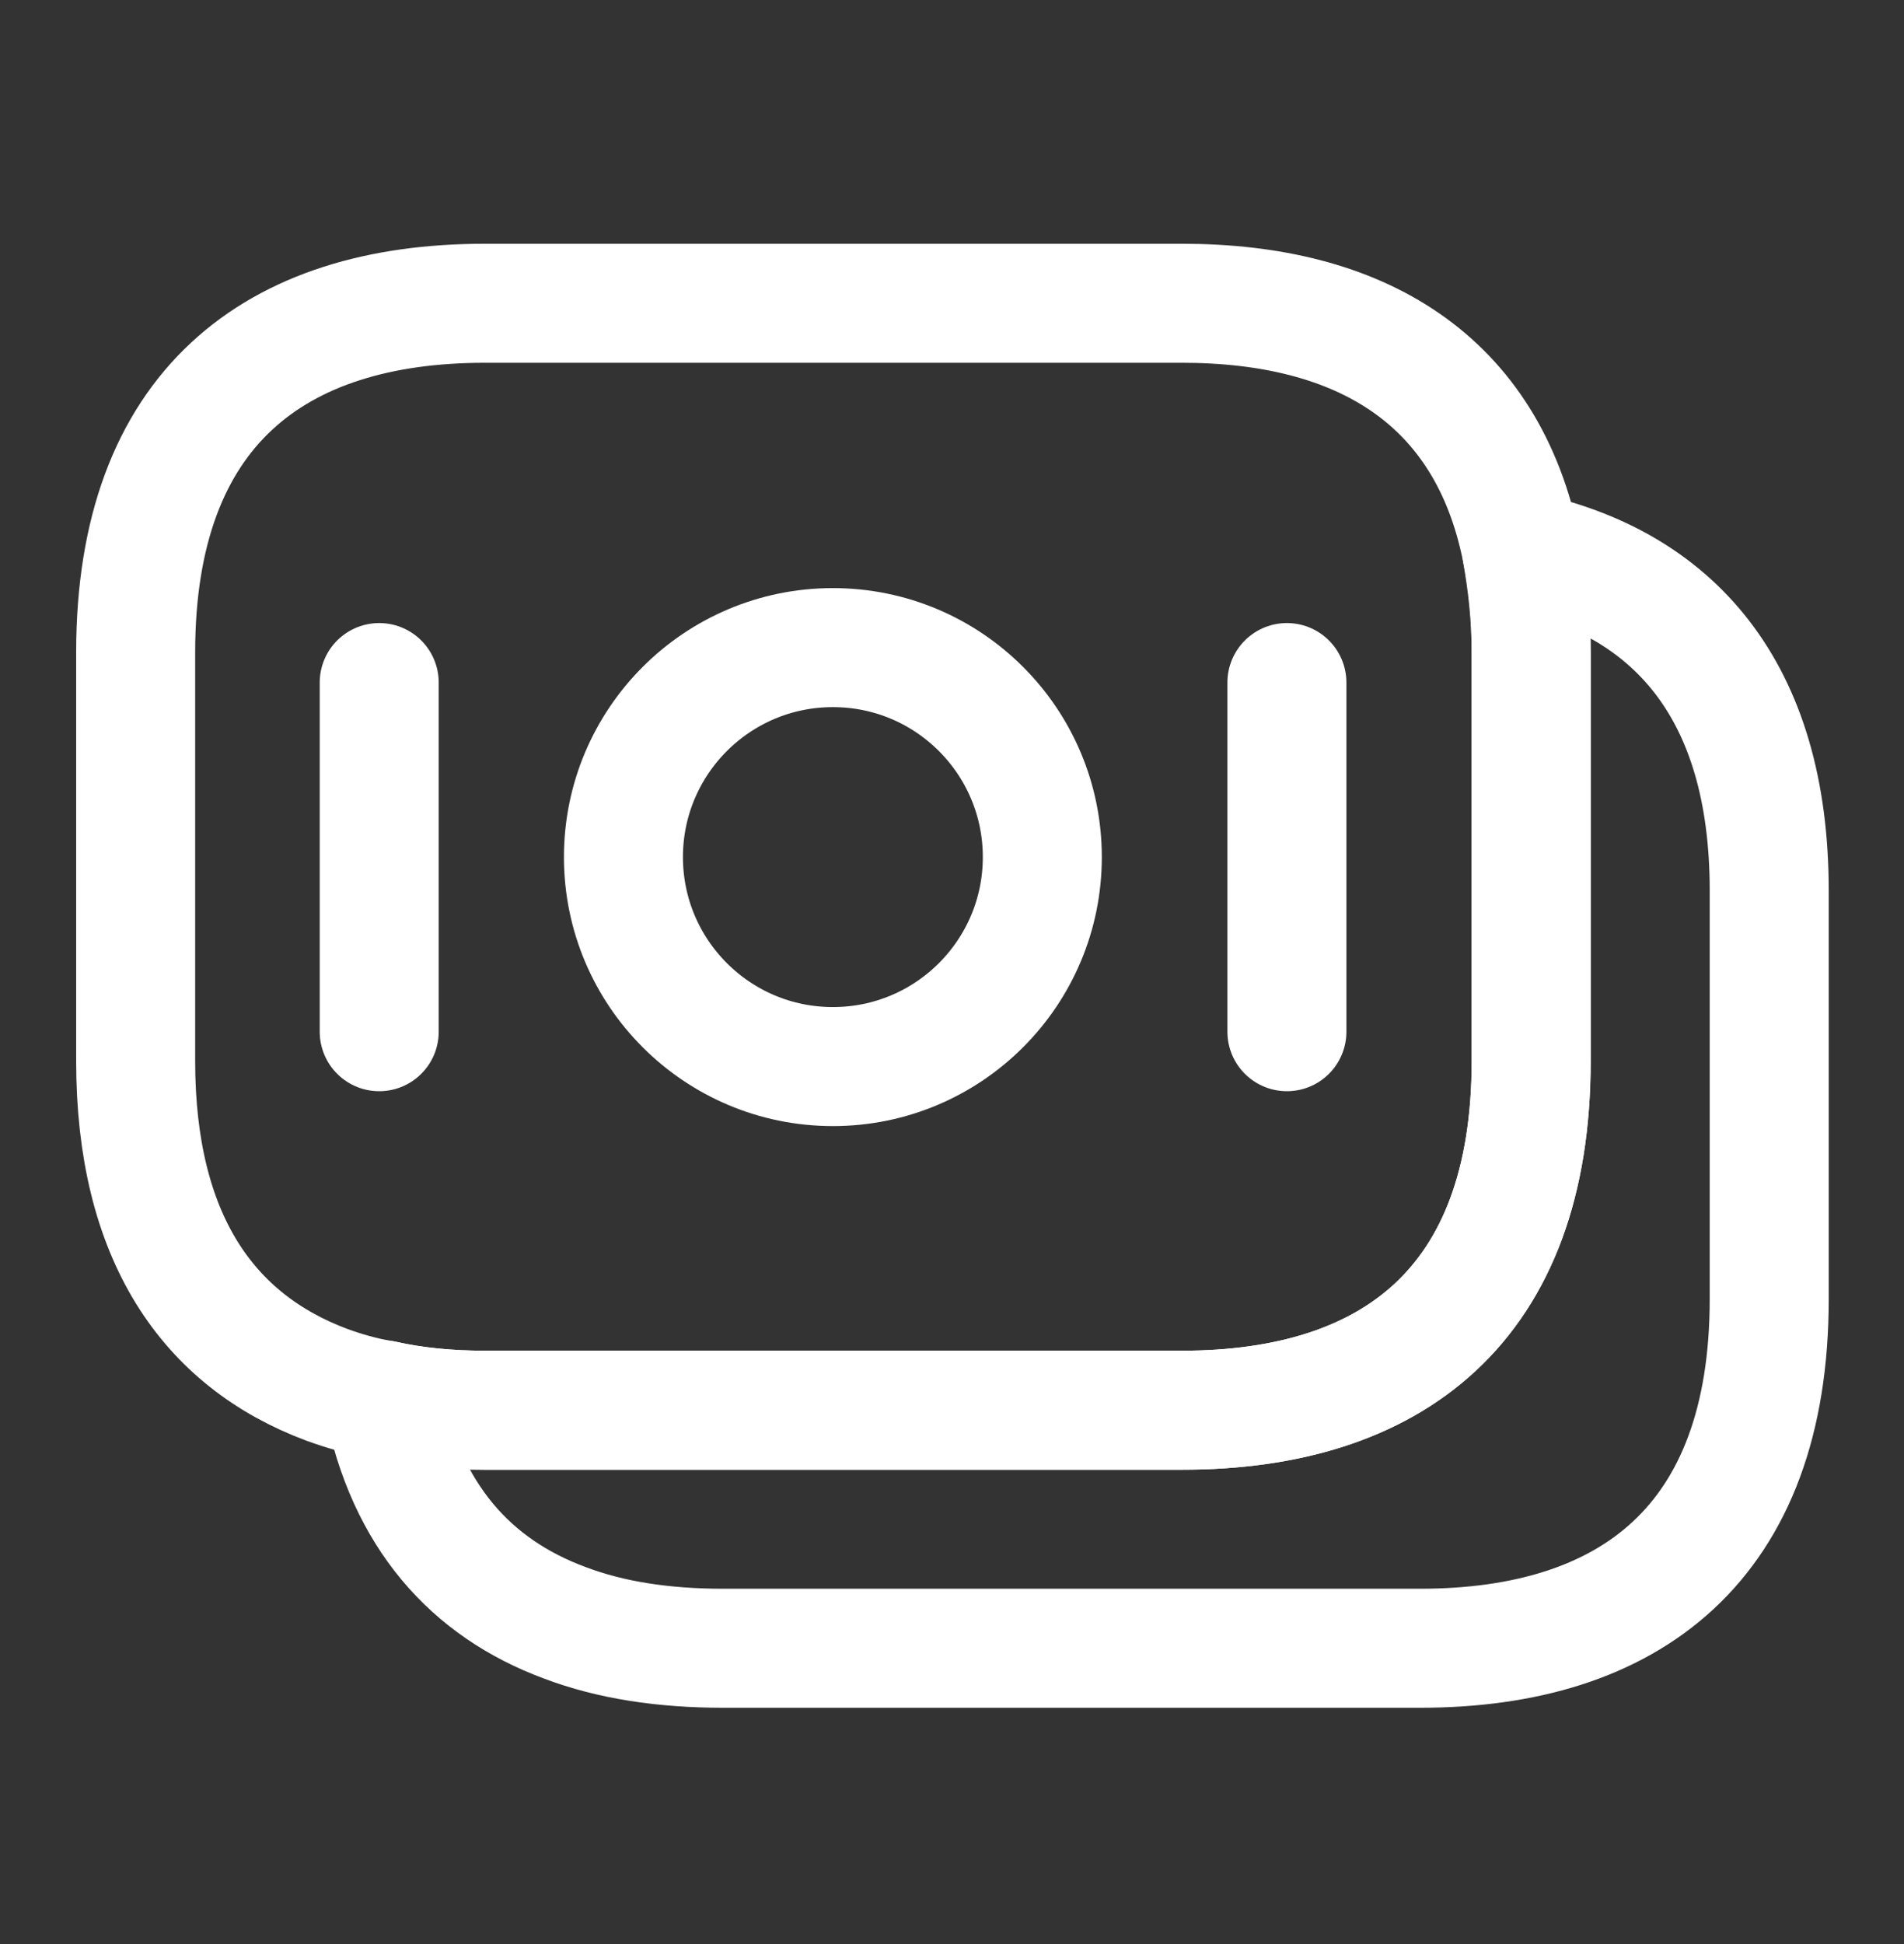
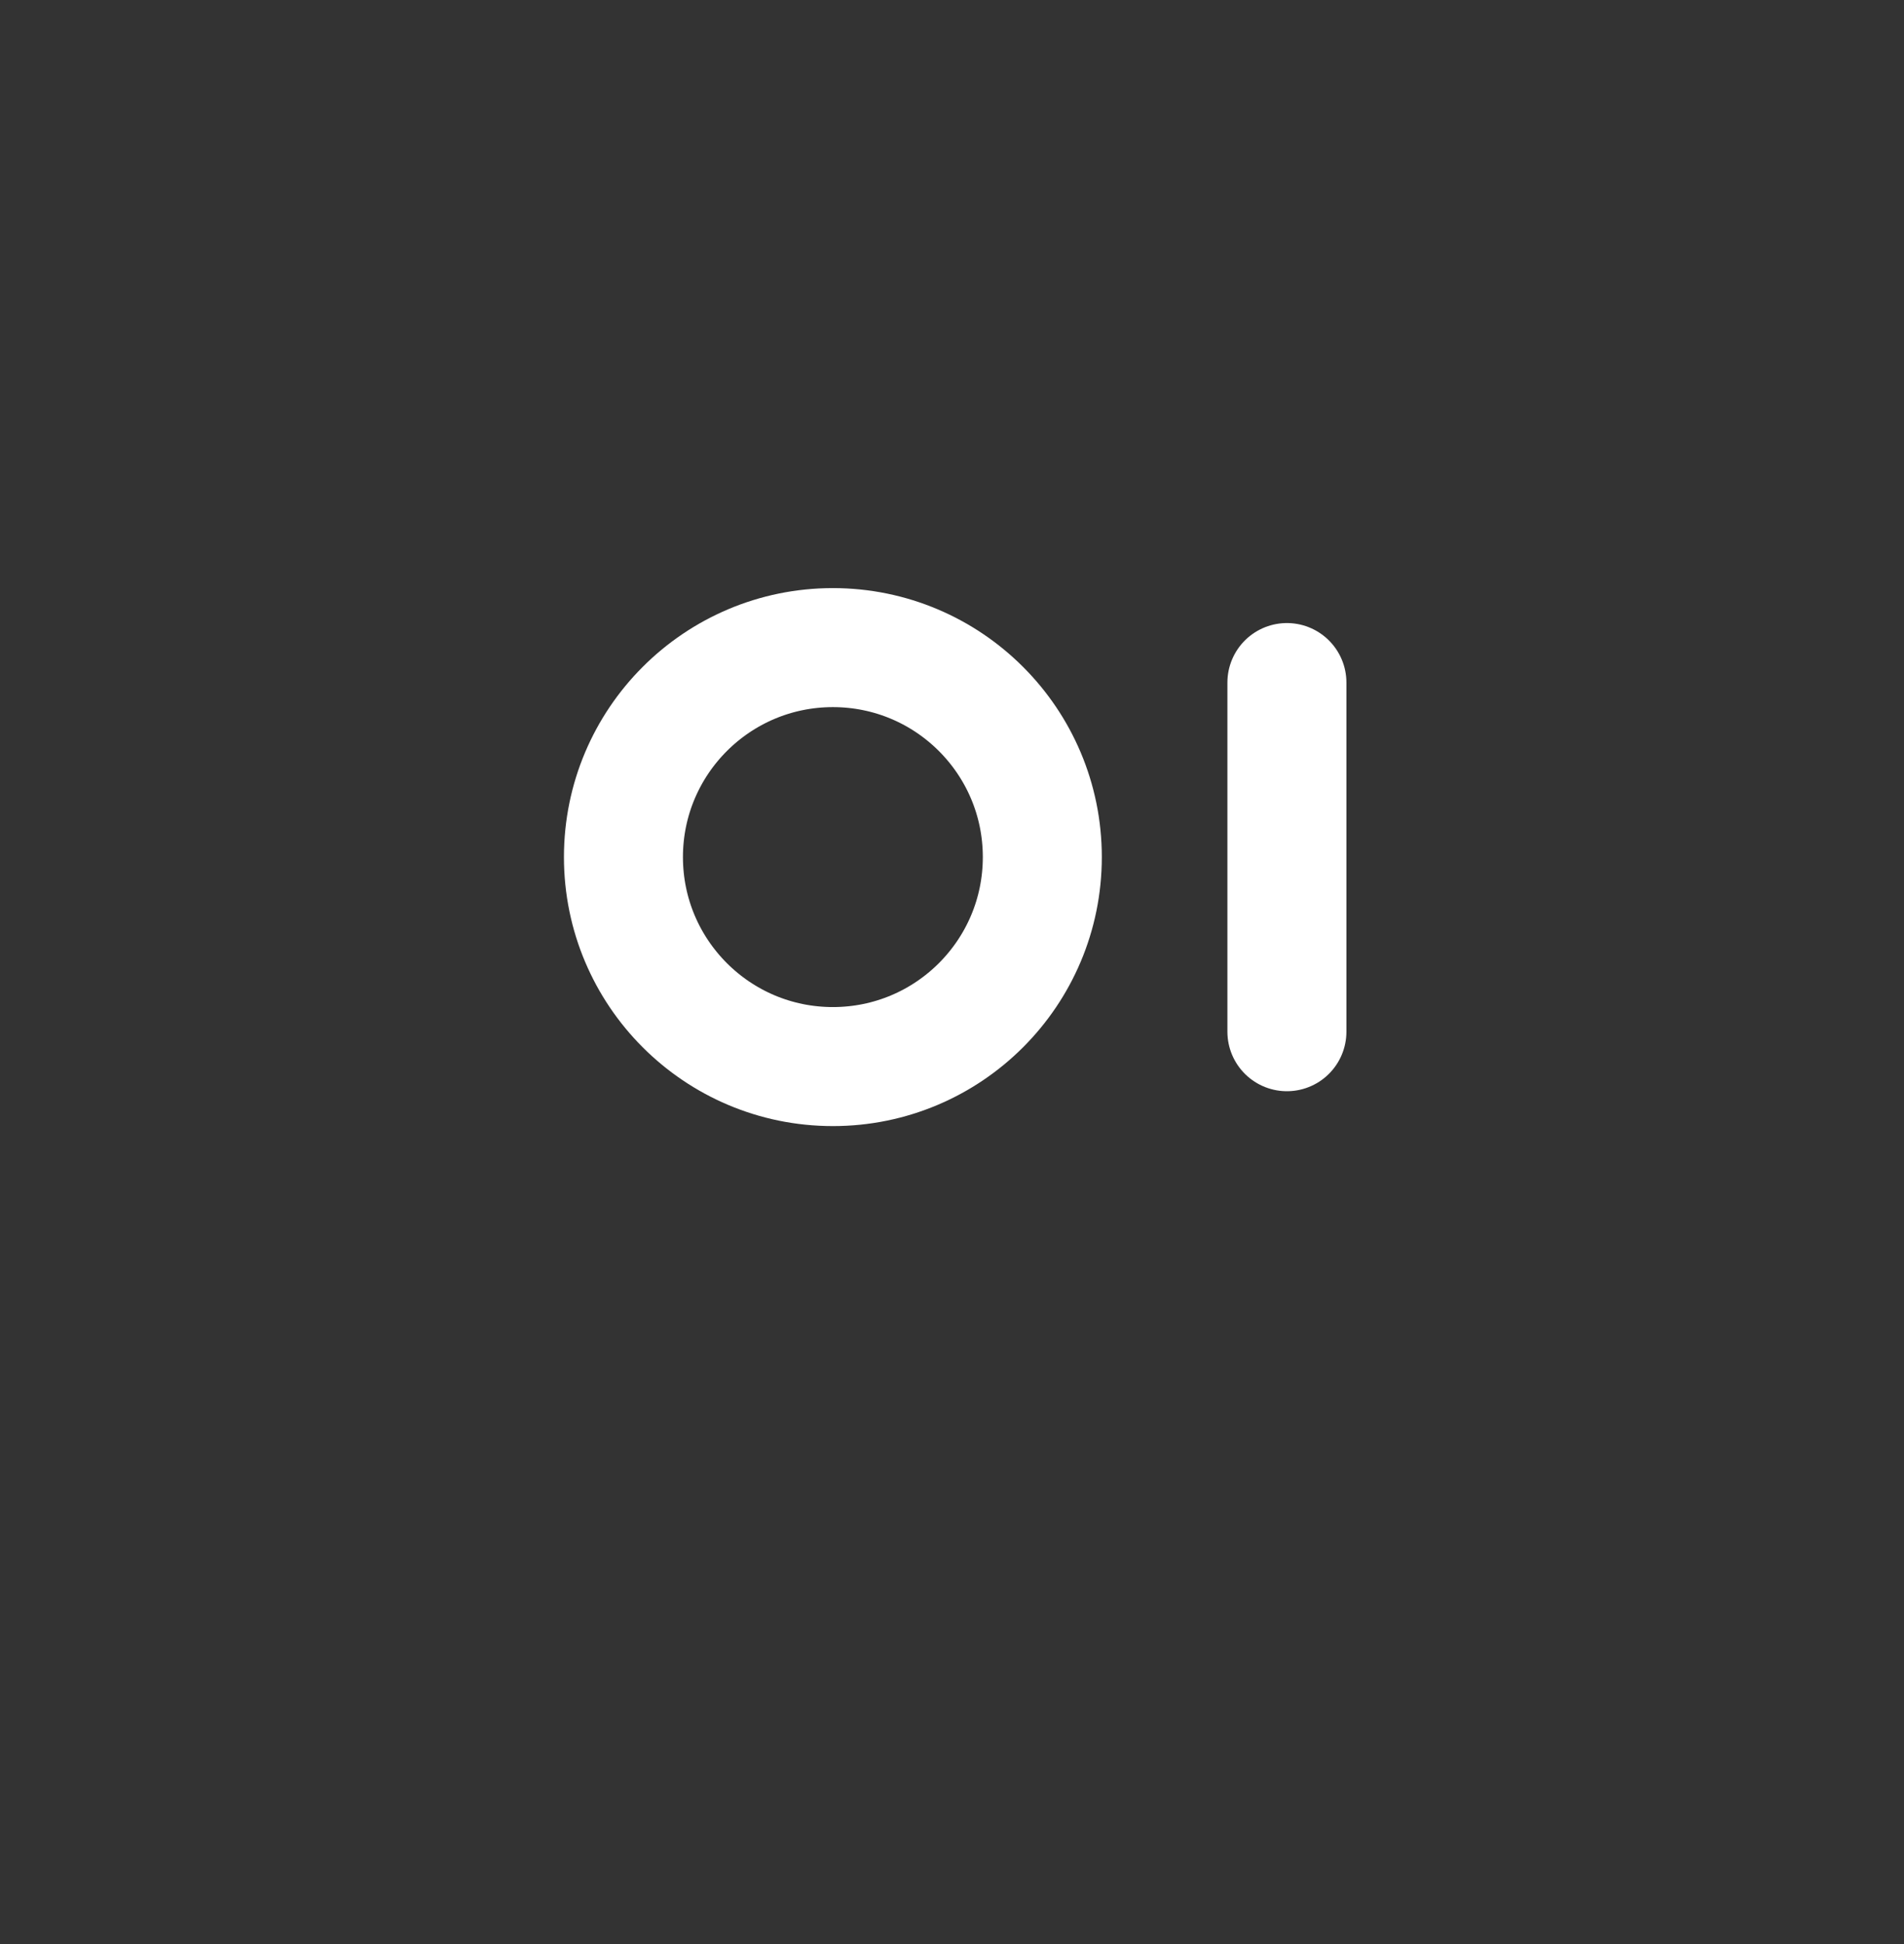
<svg xmlns="http://www.w3.org/2000/svg" width="48" height="49" viewBox="0 0 48 49" fill="none">
  <rect x="0" y="0" width="48" height="49" fill="#333333" stroke="none" />
-   <path d="M38.6 16.444V26.744C38.6 32.904 35.08 35.544 29.8 35.544H12.22C11.32 35.544 10.46 35.464 9.66 35.284C9.16 35.204 8.68 35.064 8.24 34.904C5.24 33.784 3.42 31.183 3.42 26.744V16.444C3.42 10.284 6.94 7.644 12.22 7.644H29.8C34.28 7.644 37.5 9.544 38.36 13.883C38.5 14.684 38.6 15.504 38.6 16.444Z" stroke="white" stroke-width="3" stroke-miterlimit="10" stroke-linecap="round" stroke-linejoin="round" />
-   <path d="M44.602 22.444V32.744C44.602 38.904 41.082 41.544 35.802 41.544H18.222C16.742 41.544 15.402 41.344 14.242 40.904C11.862 40.024 10.242 38.204 9.662 35.284C10.462 35.464 11.322 35.544 12.222 35.544H29.802C35.082 35.544 38.602 32.904 38.602 26.744V16.444C38.602 15.504 38.522 14.664 38.362 13.884C42.162 14.684 44.602 17.364 44.602 22.444Z" stroke="white" stroke-width="3" stroke-miterlimit="10" stroke-linecap="round" stroke-linejoin="round" />
  <path d="M20.997 26.883C23.913 26.883 26.277 24.519 26.277 21.603C26.277 18.687 23.913 16.323 20.997 16.323C18.081 16.323 15.717 18.687 15.717 21.603C15.717 24.519 18.081 26.883 20.997 26.883Z" stroke="white" stroke-width="3" stroke-miterlimit="10" stroke-linecap="round" stroke-linejoin="round" />
-   <path d="M9.56 17.204V26.004" stroke="white" stroke-width="3" stroke-miterlimit="10" stroke-linecap="round" stroke-linejoin="round" />
  <path d="M32.443 17.204V26.004" stroke="white" stroke-width="3" stroke-miterlimit="10" stroke-linecap="round" stroke-linejoin="round" />
</svg>